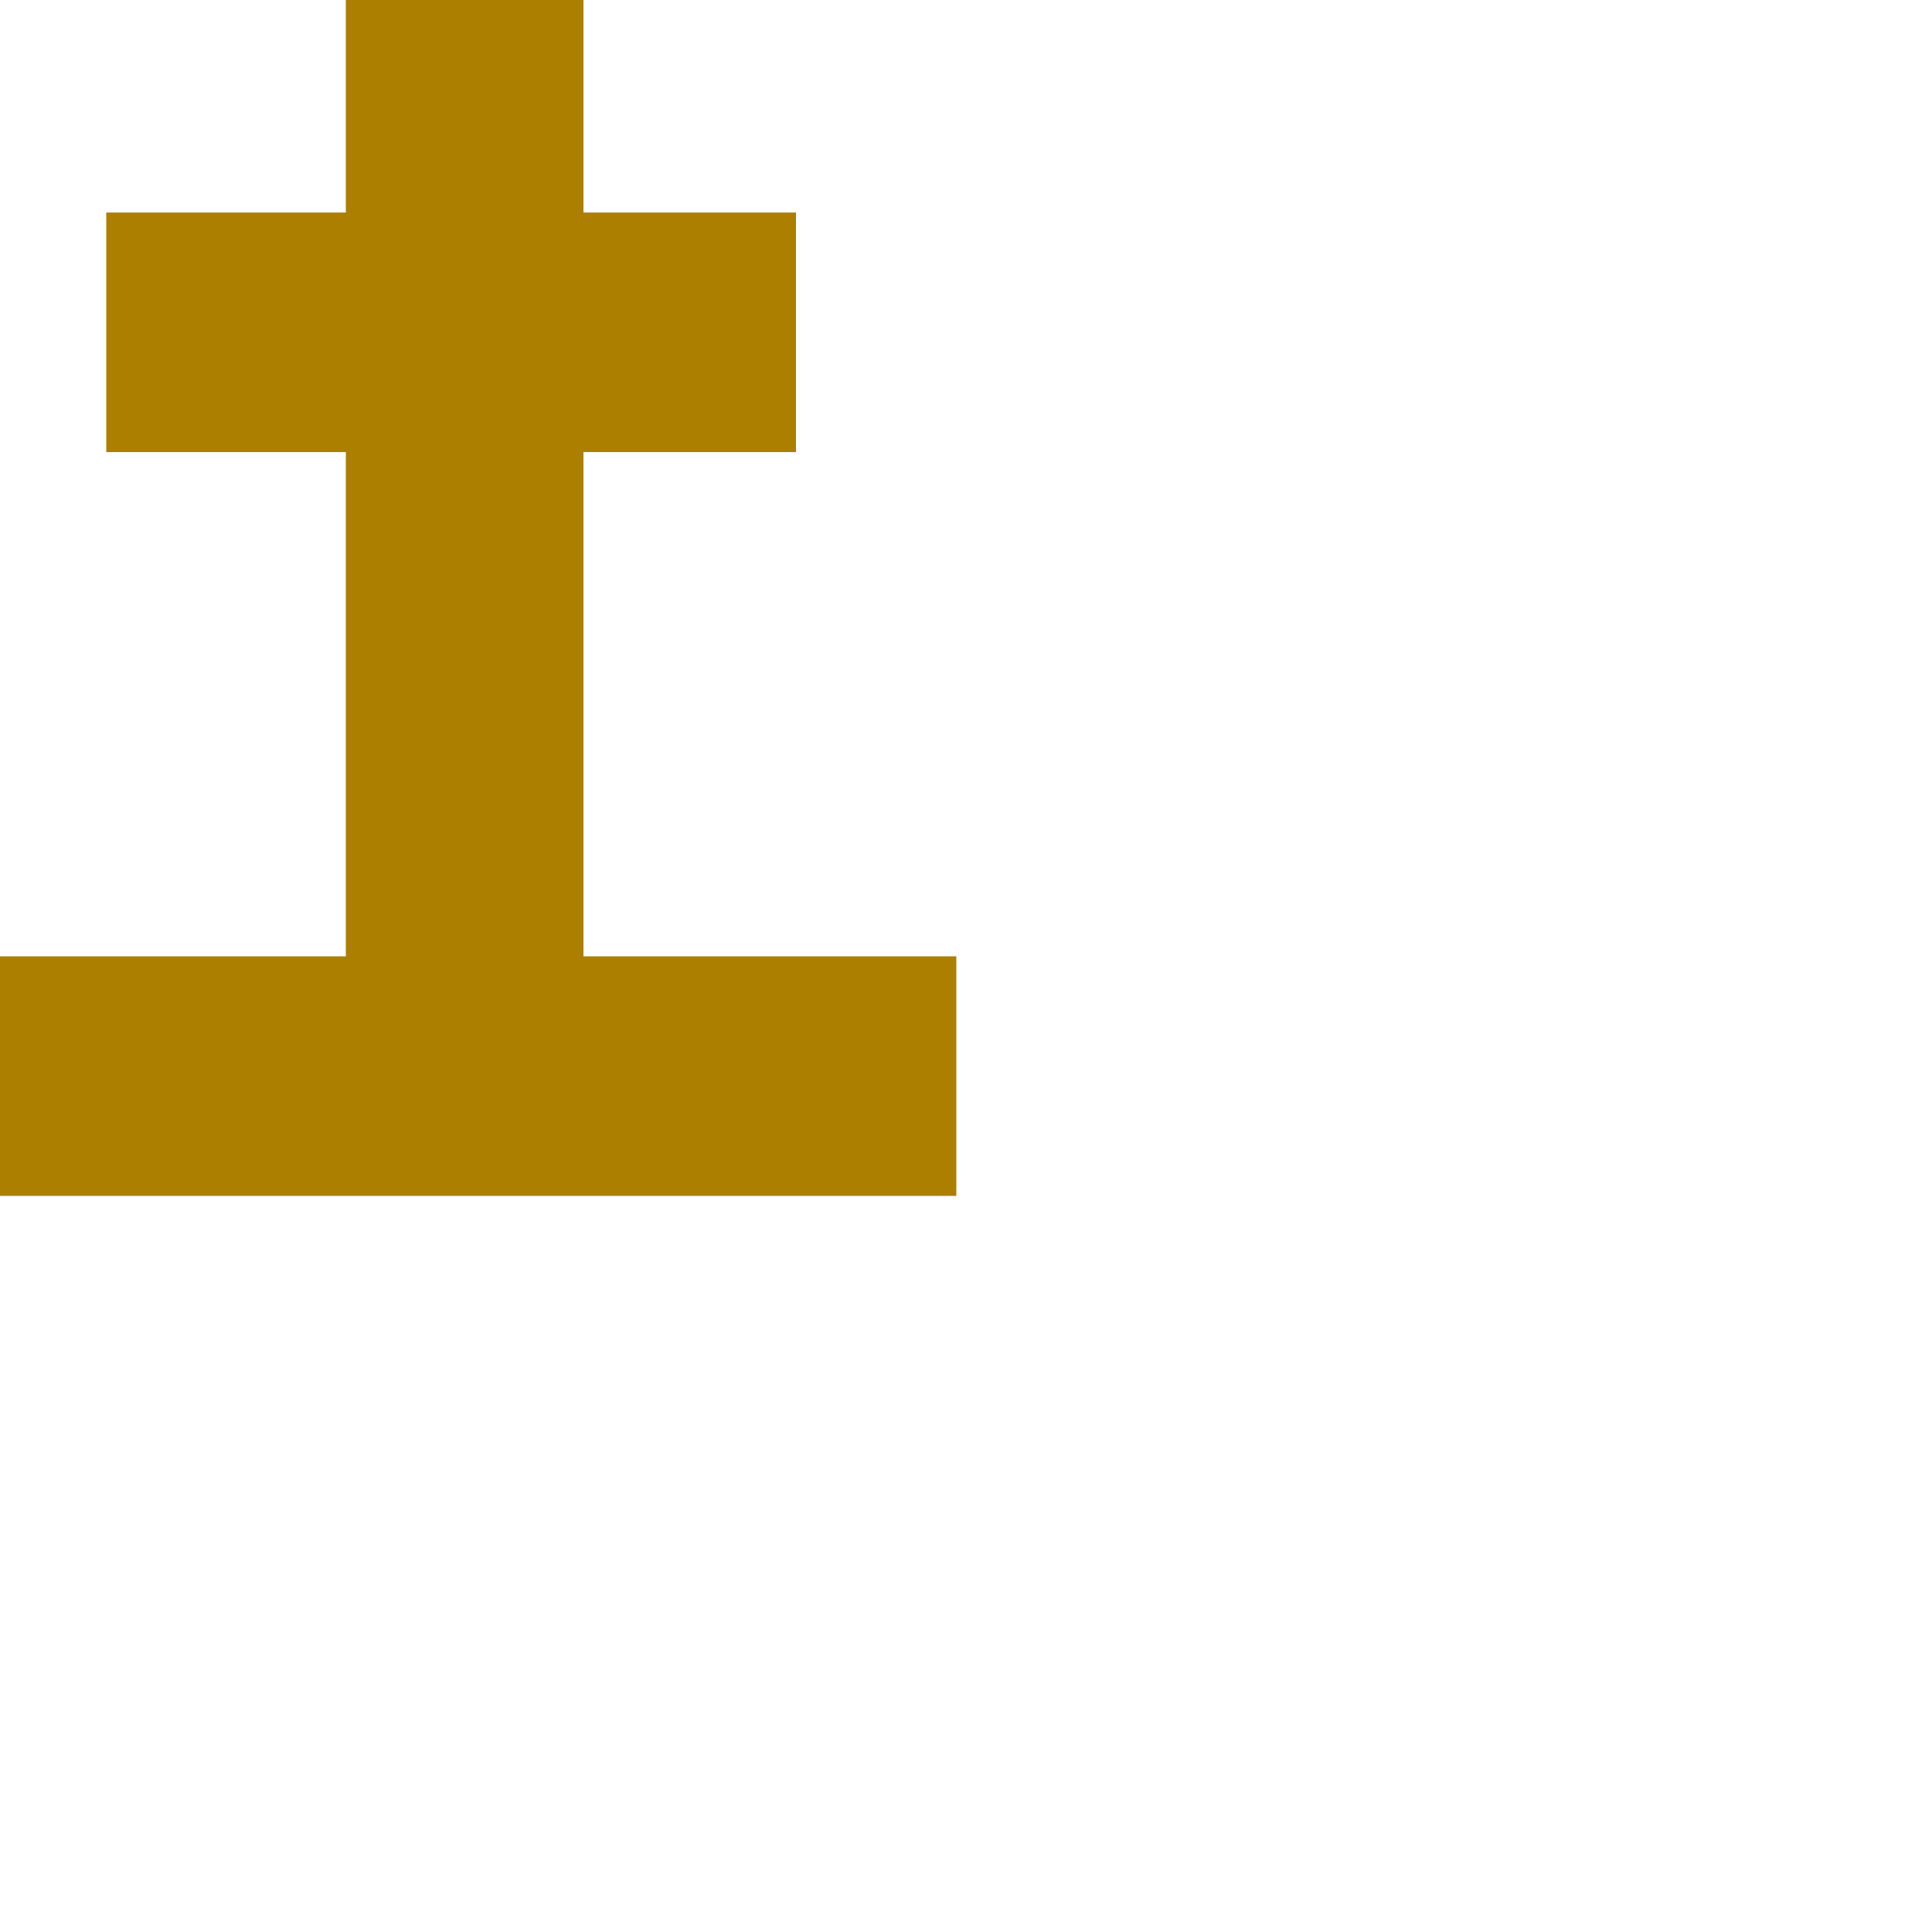
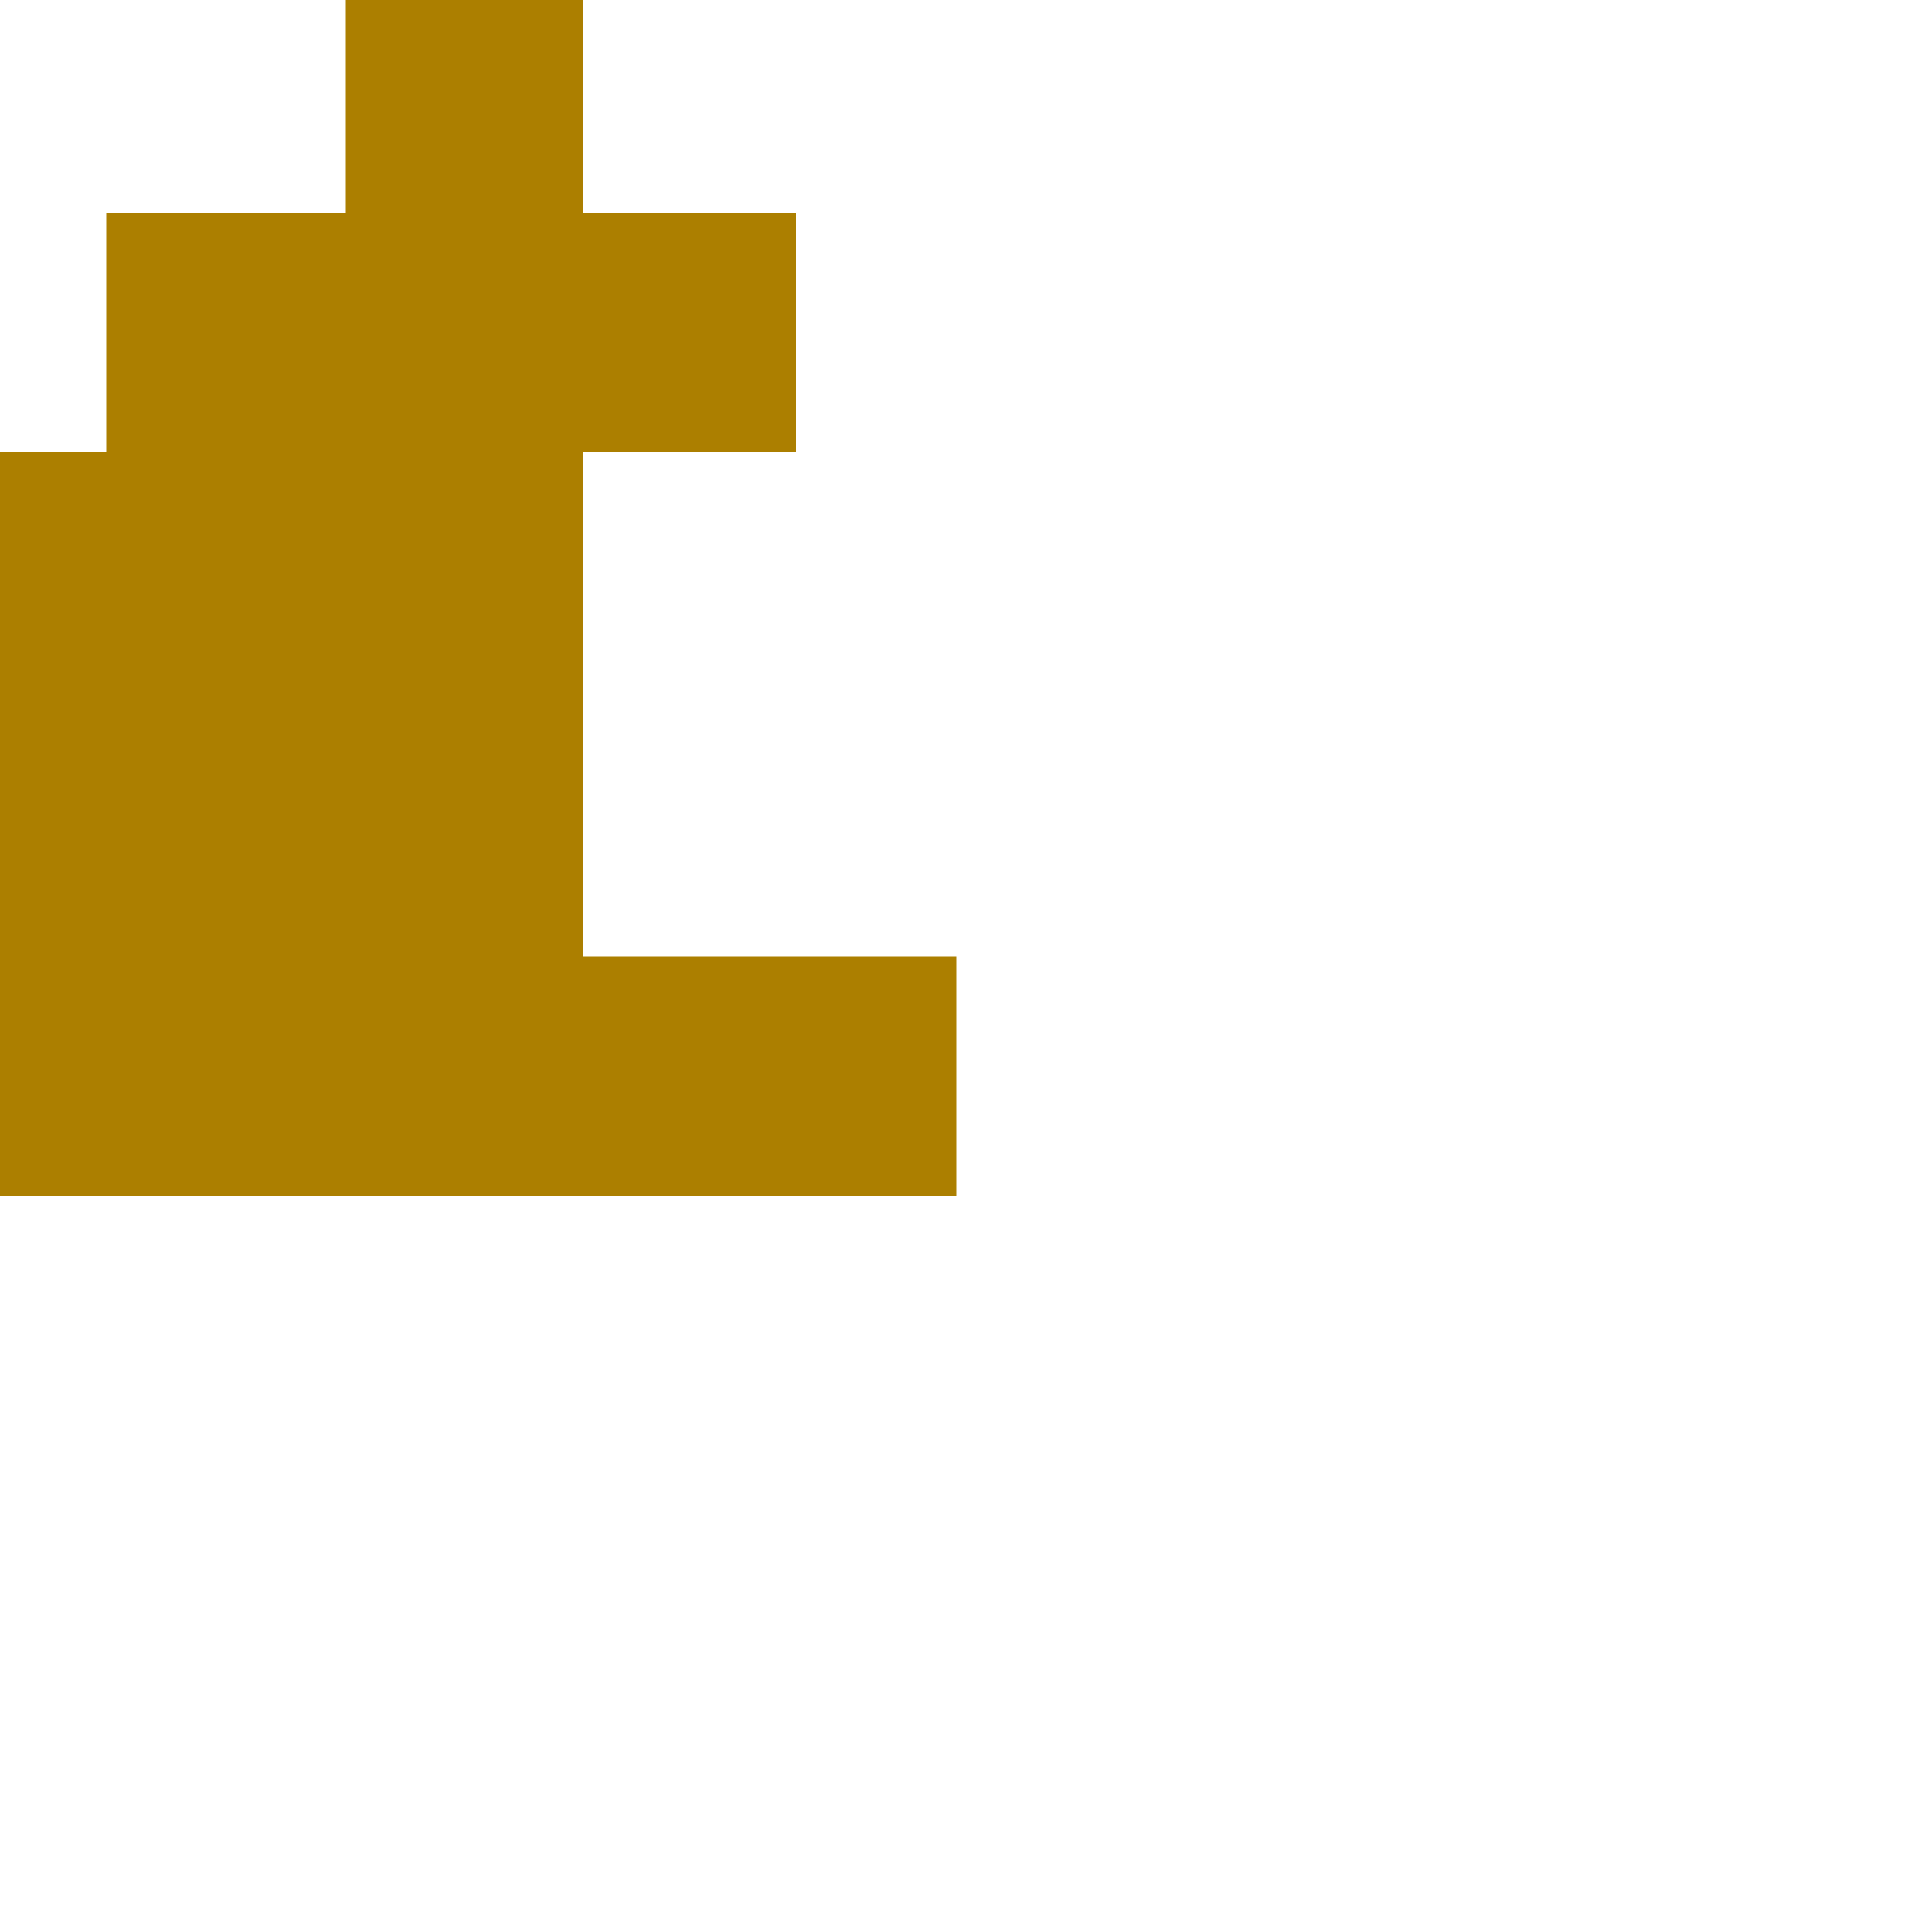
<svg xmlns="http://www.w3.org/2000/svg" fill="none" height="100%" overflow="visible" preserveAspectRatio="none" style="display: block;" viewBox="0 0 1 1" width="100%">
-   <path clip-rule="evenodd" d="M0.495 0.495V0.619H0V0.495H0.179V0.234H0.055V0.11H0.179V0H0.302V0.11H0.412V0.234H0.302V0.495H0.495Z" fill="#AC7F00" fill-rule="evenodd" id="Vector" />
+   <path clip-rule="evenodd" d="M0.495 0.495V0.619H0V0.495V0.234H0.055V0.11H0.179V0H0.302V0.11H0.412V0.234H0.302V0.495H0.495Z" fill="#AC7F00" fill-rule="evenodd" id="Vector" />
</svg>